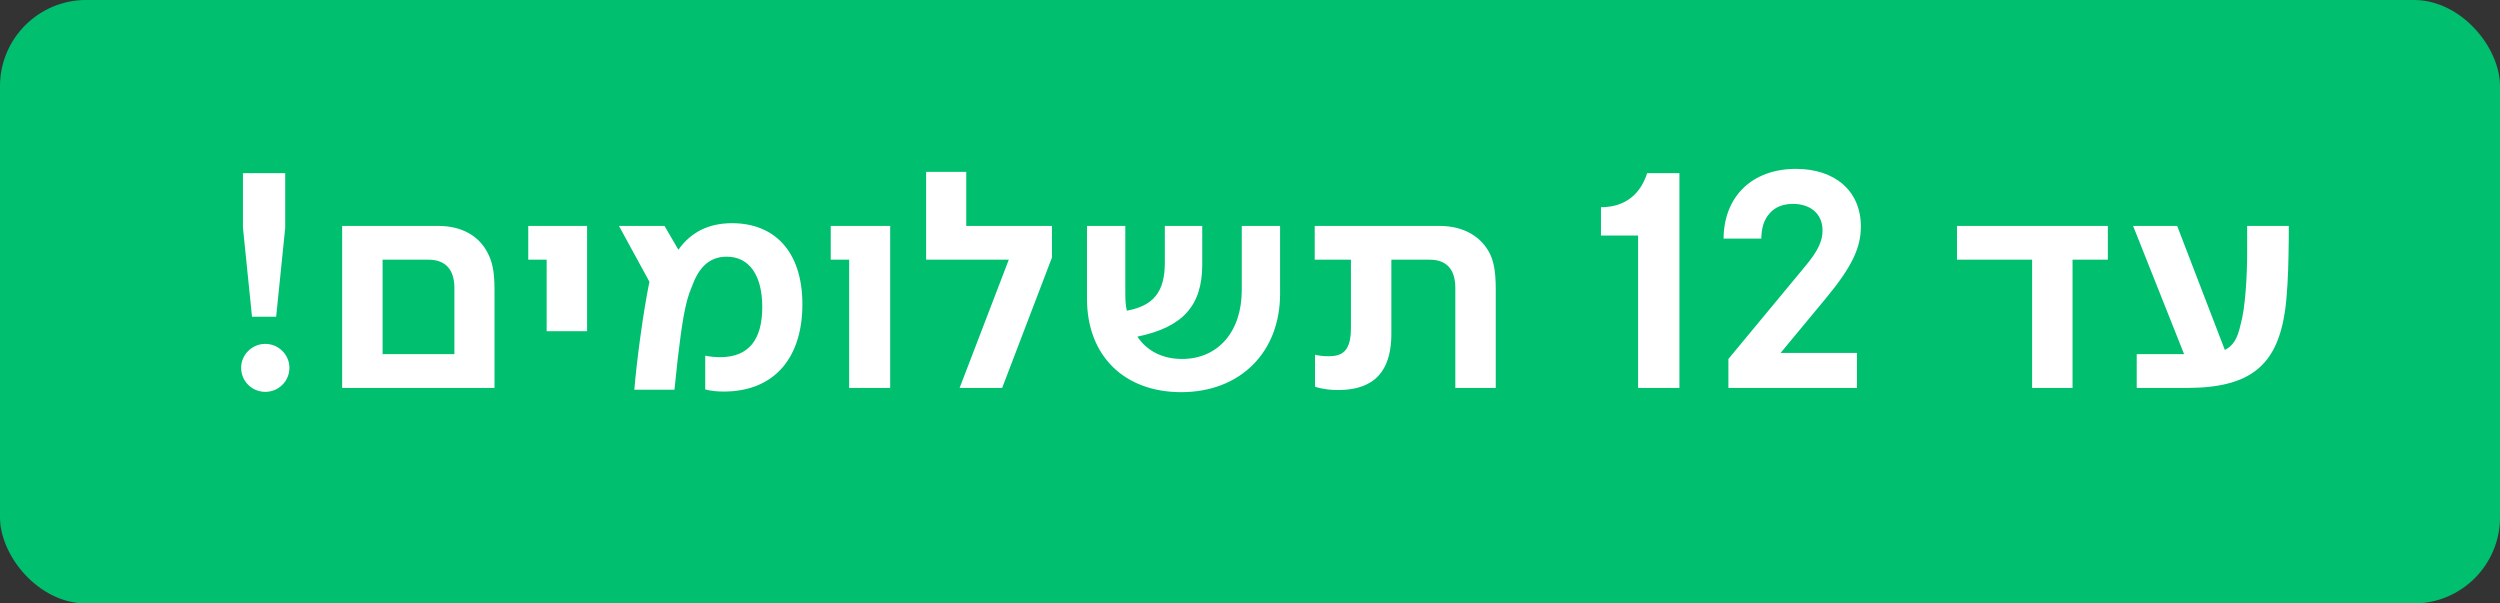
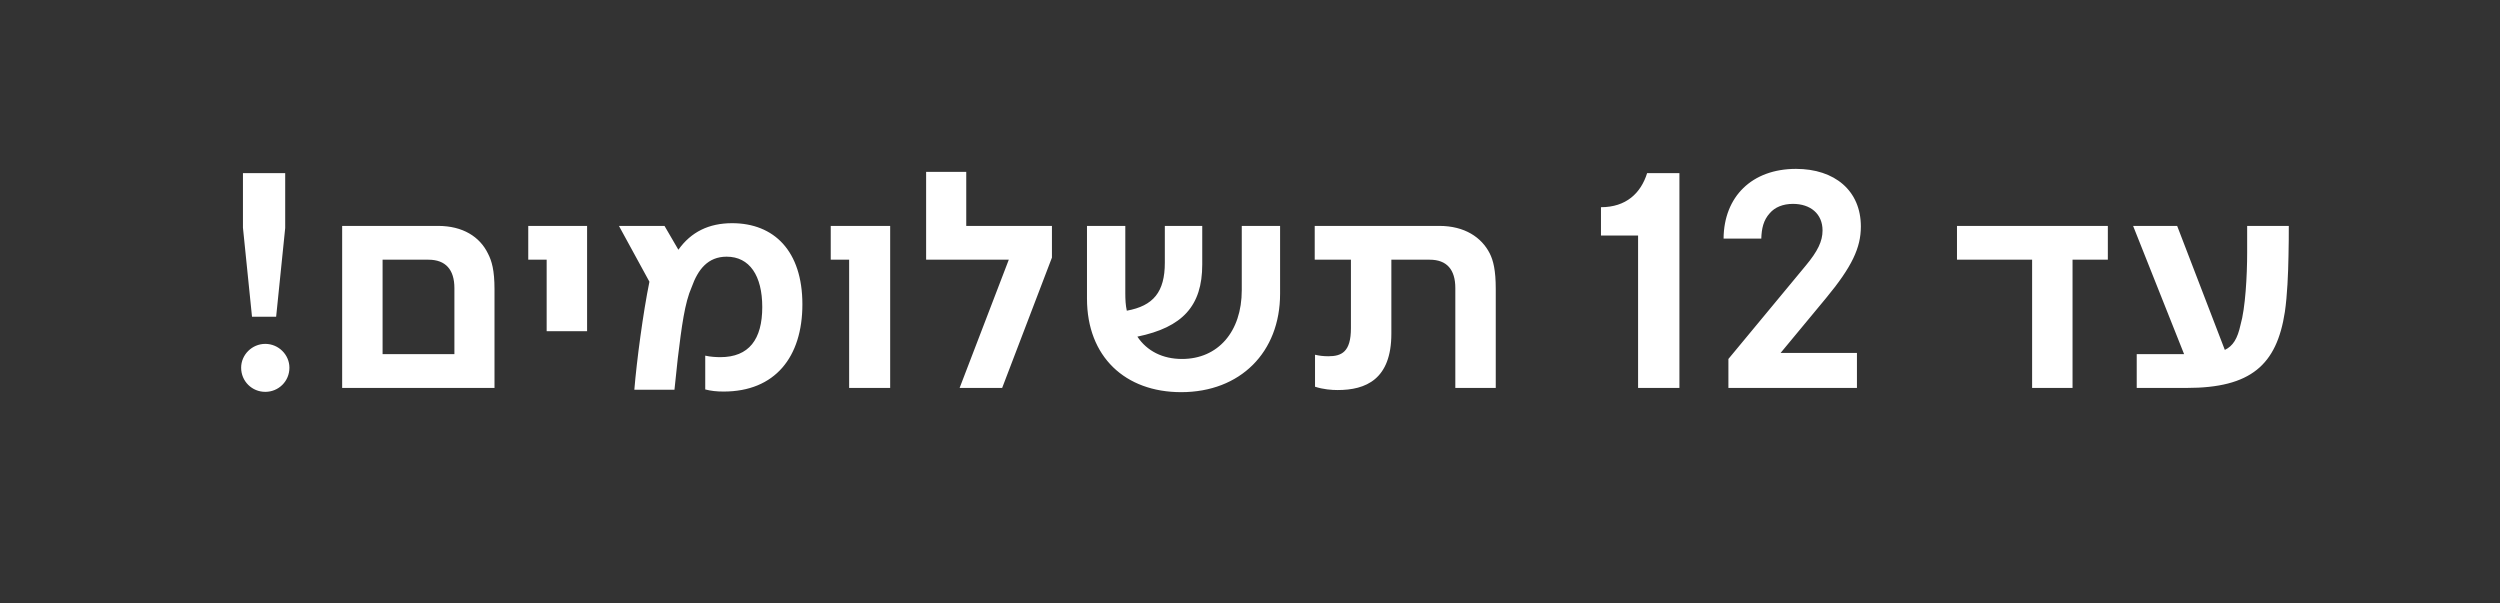
<svg xmlns="http://www.w3.org/2000/svg" width="116" height="28" viewBox="0 0 116 28" fill="none">
  <rect x="0" y="0" width="116" height="28" fill="#333333" stroke="none" />
-   <rect width="116" height="28" rx="4" fill="#00C070" />
  <path d="M11.693 14.696L11.273 10.566V8.032H13.233V10.58L12.813 14.696H11.693ZM12.309 18.182C11.693 18.182 11.189 17.692 11.189 17.062C11.189 16.46 11.693 15.956 12.309 15.956C12.925 15.956 13.429 16.46 13.429 17.062C13.429 17.692 12.925 18.182 12.309 18.182ZM15.876 18V10.482H20.328C21.476 10.482 22.259 10.986 22.637 11.756C22.82 12.106 22.945 12.54 22.945 13.422V18H15.876ZM17.752 16.432H21.084V13.366C21.084 12.512 20.677 12.05 19.88 12.05H17.752V16.432ZM25.365 15.368V12.05H24.511V10.482H27.241V15.368H25.365ZM33.577 18.168C33.255 18.168 32.989 18.14 32.723 18.07V16.502C32.947 16.558 33.255 16.572 33.423 16.572C34.753 16.572 35.369 15.746 35.369 14.248C35.369 12.792 34.781 11.91 33.717 11.91C32.849 11.91 32.387 12.498 32.093 13.324C31.771 14.052 31.631 15.13 31.449 16.628L31.295 18.084H29.433C29.545 16.726 29.839 14.514 30.133 13.072L28.719 10.482H30.833L31.477 11.588C32.065 10.762 32.891 10.356 33.969 10.356C35.915 10.356 37.231 11.644 37.231 14.122C37.231 16.572 35.957 18.168 33.577 18.168ZM39.4 18V12.05H38.546V10.482H41.304V18H39.4ZM44.526 18L46.808 12.05H42.972V7.976H44.834V10.482H48.81V11.952L46.5 18H44.526ZM54.804 18.196C52.214 18.196 50.436 16.558 50.436 13.856V10.482H52.214V13.604C52.214 13.898 52.228 14.164 52.284 14.416C53.516 14.192 54.048 13.548 54.048 12.19V10.482H55.784V12.274C55.784 14.192 54.874 15.186 52.774 15.62C53.222 16.292 53.95 16.656 54.846 16.656C56.512 16.656 57.618 15.396 57.618 13.464V10.482H59.396V13.632C59.396 16.348 57.548 18.196 54.804 18.196ZM62.067 18.098C61.787 18.098 61.409 18.07 61.017 17.944V16.46C61.199 16.502 61.381 16.53 61.633 16.53C62.249 16.53 62.683 16.334 62.683 15.228V12.05H61.003V10.482H66.785C67.961 10.482 68.745 11.014 69.123 11.756C69.291 12.092 69.403 12.54 69.403 13.408V18H67.527V13.366C67.527 12.512 67.135 12.05 66.337 12.05H64.559V15.48C64.559 17.608 63.369 18.098 62.067 18.098ZM76.007 18V10.93H74.285V9.614C75.447 9.614 76.133 8.97 76.427 8.032H77.925V18H76.007ZM80.198 18V16.656L83.782 12.33C84.342 11.658 84.566 11.196 84.566 10.692C84.566 9.922 84.006 9.46 83.194 9.46C82.732 9.46 82.354 9.614 82.116 9.894C81.822 10.216 81.738 10.608 81.724 11.07H79.974C79.988 9.124 81.29 7.836 83.334 7.836C85.126 7.836 86.344 8.844 86.344 10.51C86.344 11.49 85.938 12.372 84.72 13.842L82.62 16.376H86.162V18H80.198ZM94.29 18V12.05H90.804V10.482H97.804V12.05H96.166V18H94.29ZM99.144 18V16.432H100.25H101.342L98.976 10.482H101.02L103.232 16.236C103.61 16.054 103.82 15.718 103.96 15.074C104.184 14.304 104.268 12.806 104.268 11.714V10.482H106.2C106.2 10.888 106.2 11.308 106.186 11.882C106.172 12.694 106.13 13.702 106.018 14.472C105.64 16.936 104.436 18 101.468 18H99.144Z" fill="white" />
</svg>